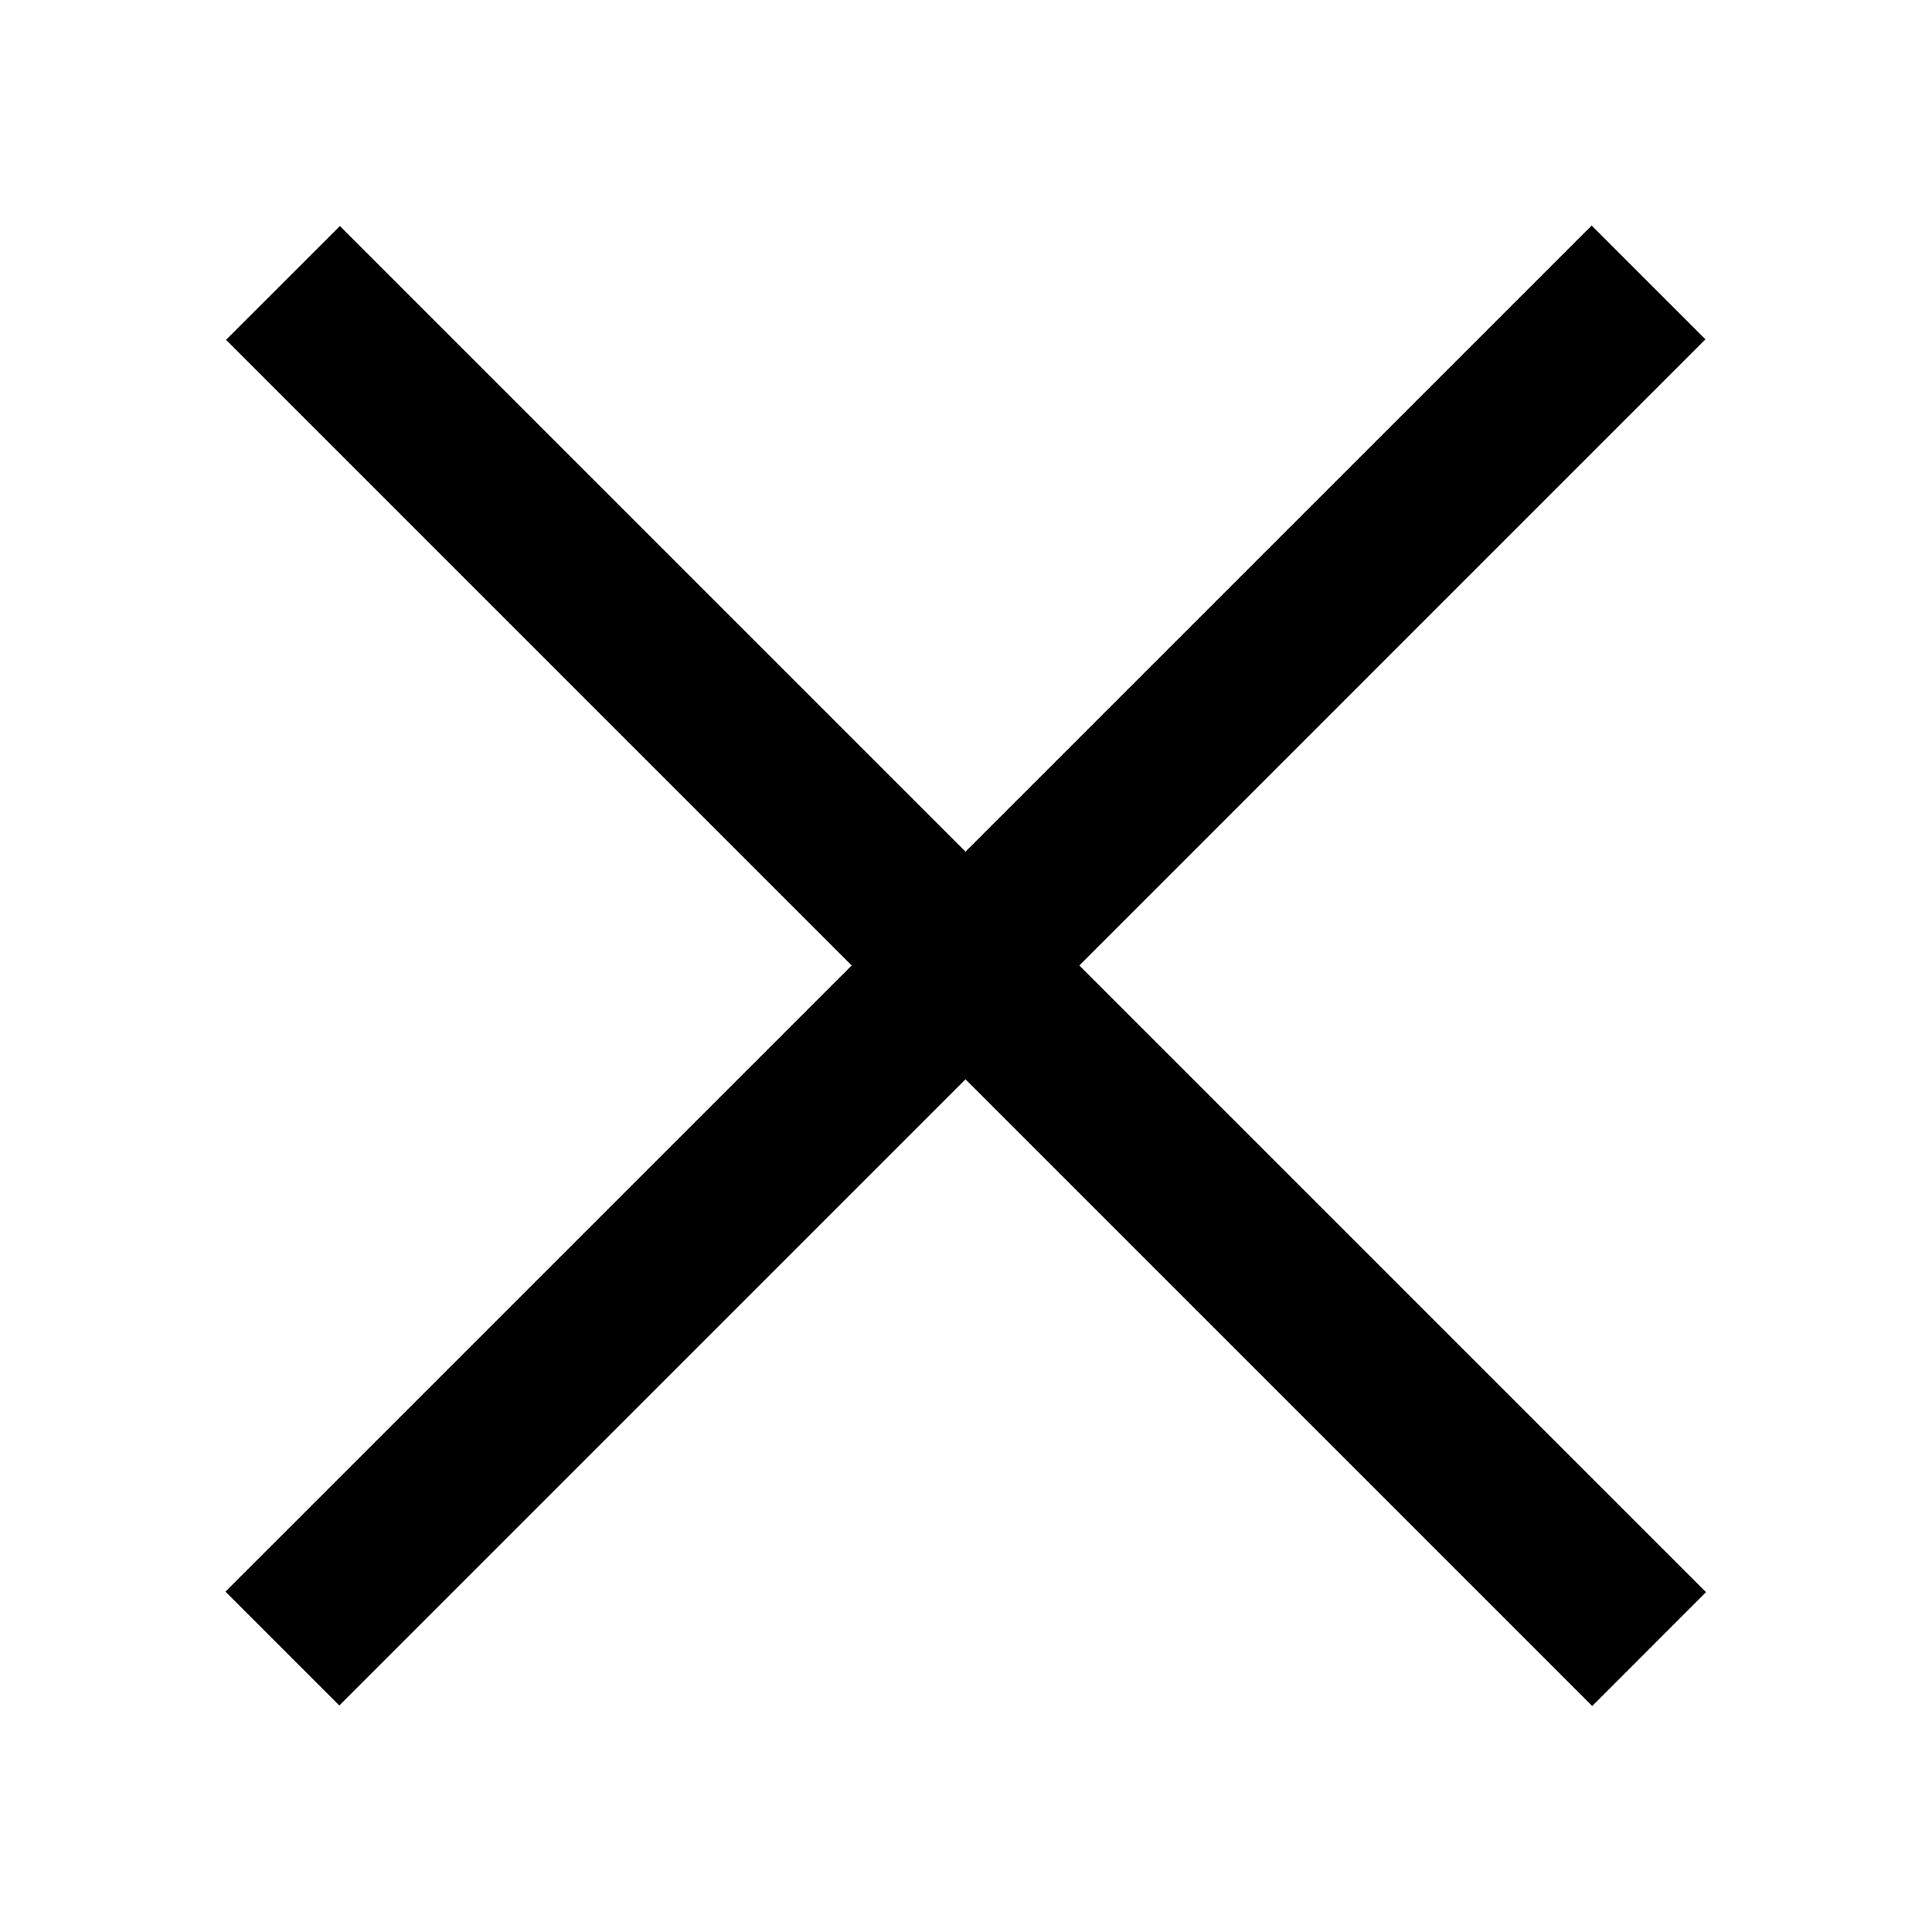
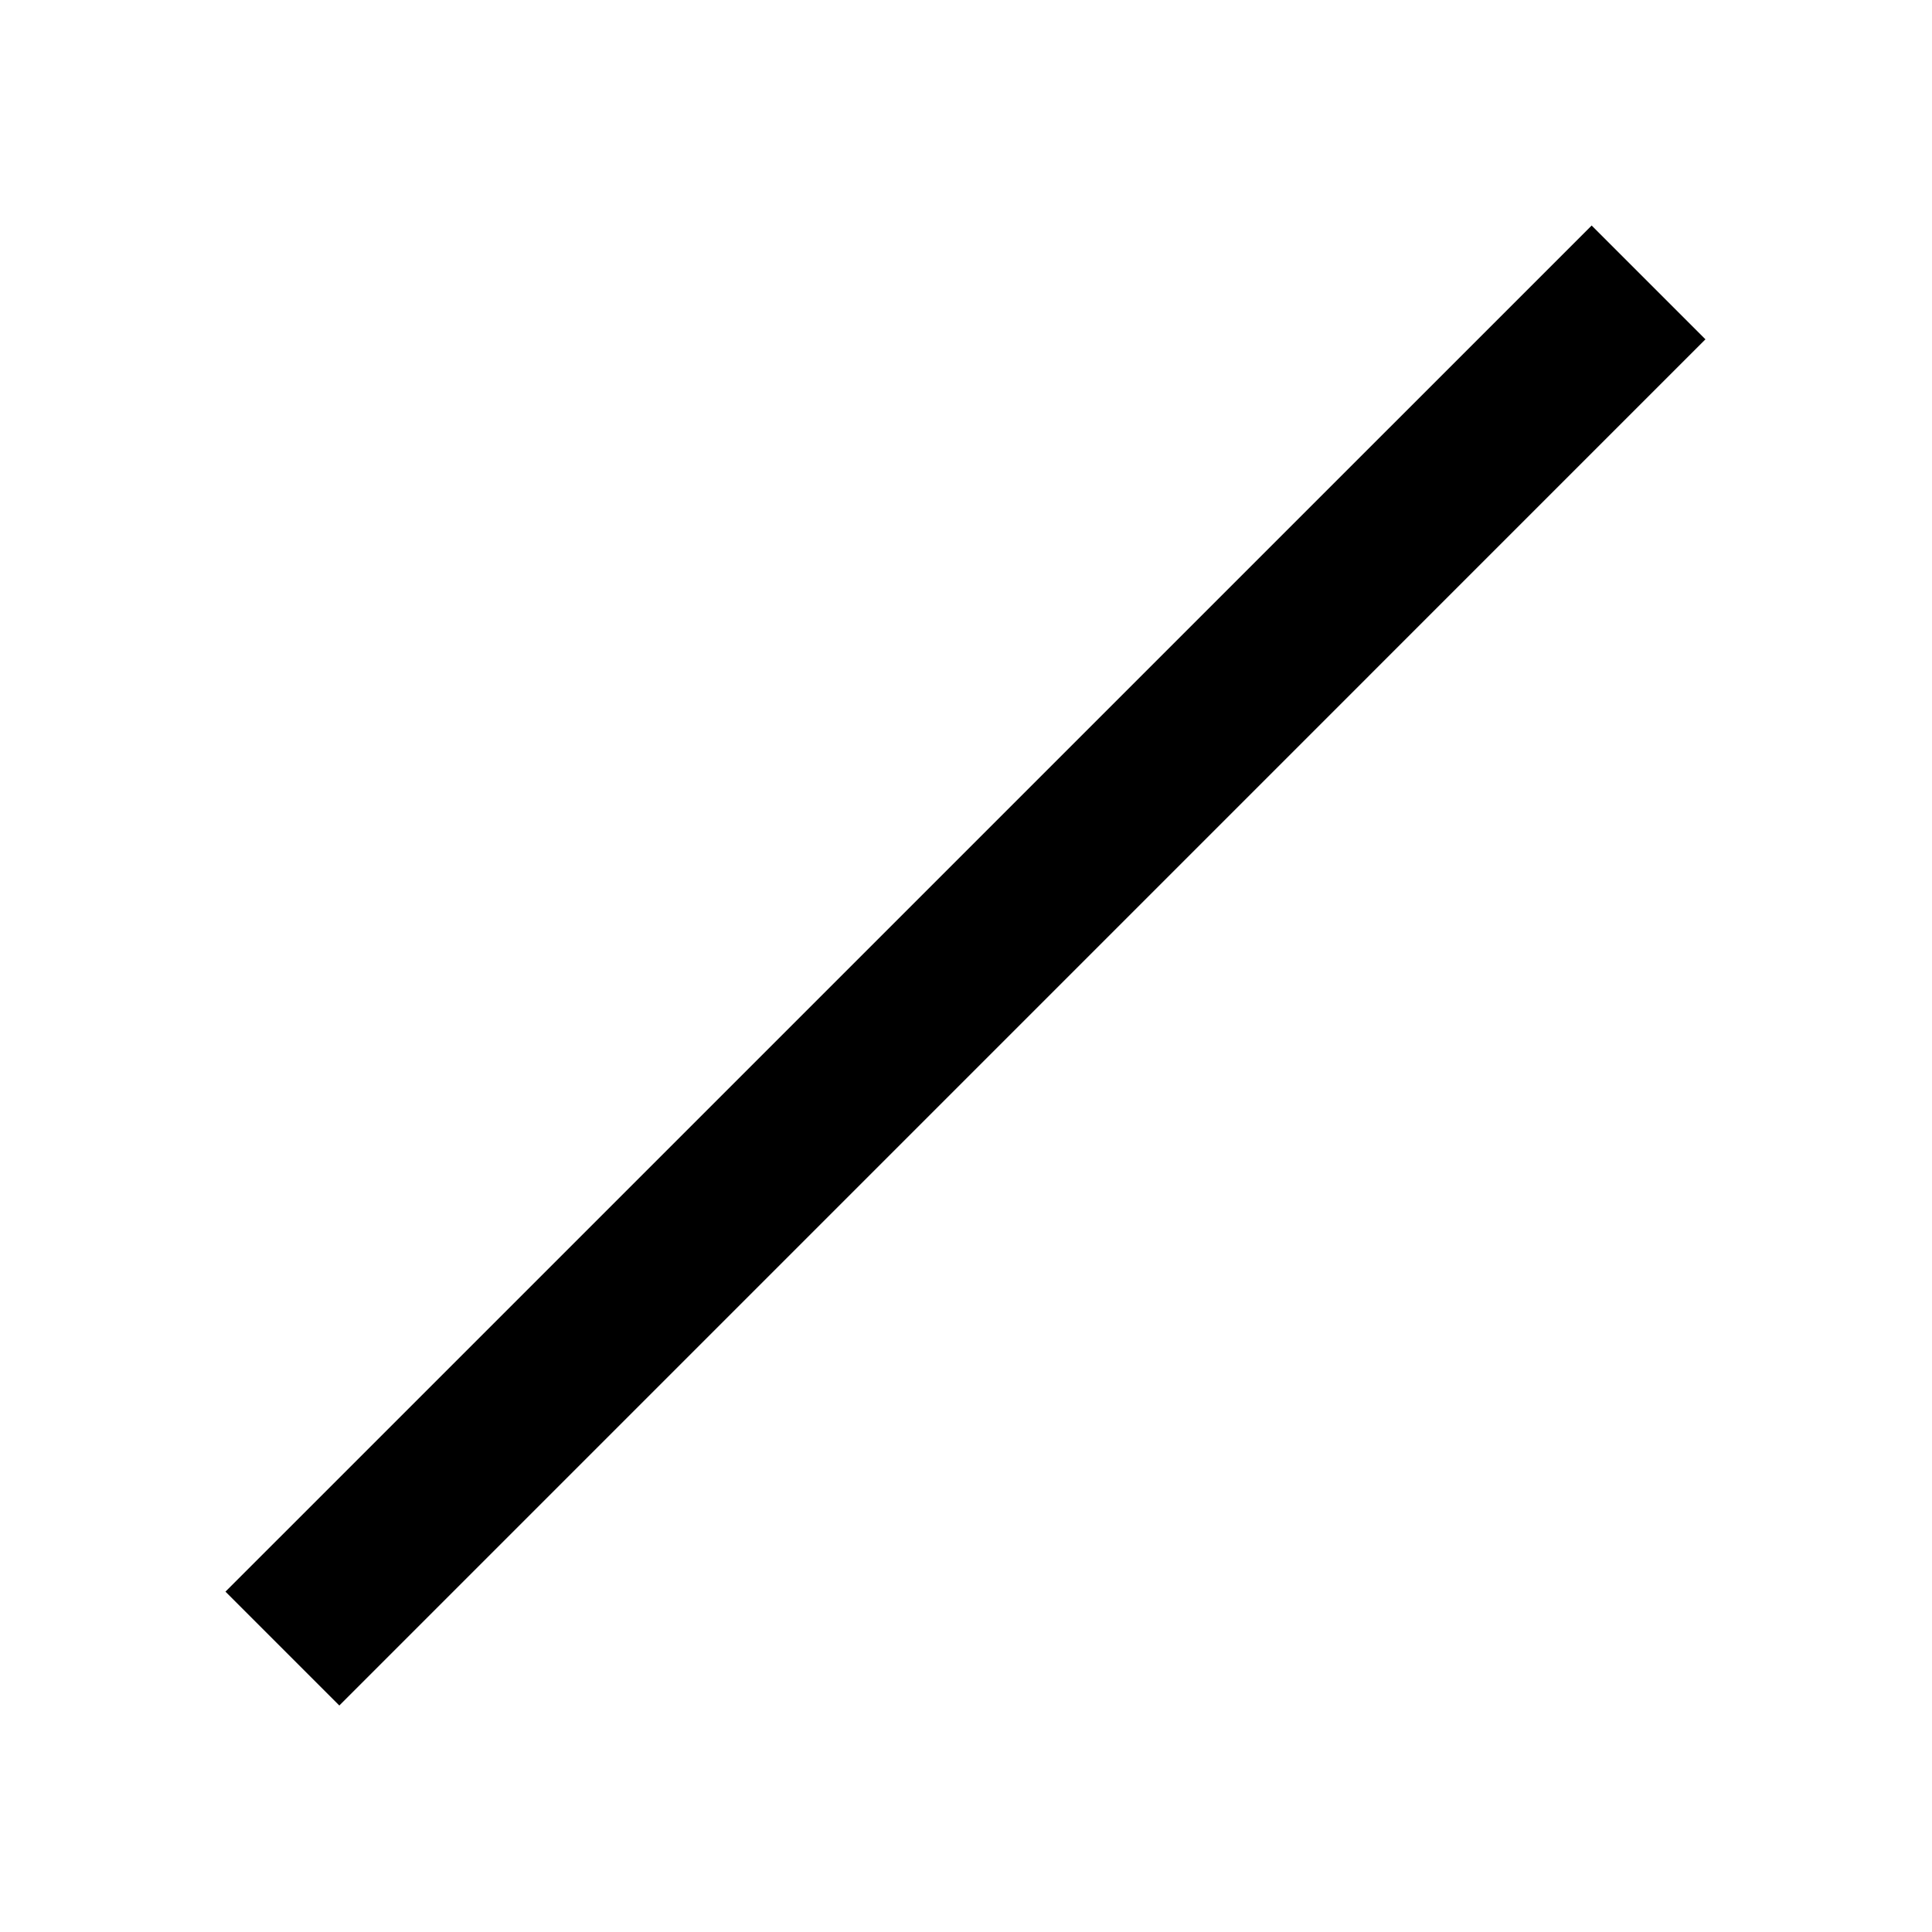
<svg xmlns="http://www.w3.org/2000/svg" width="30" height="30" viewBox="0 0 30 30" fill="none">
  <path d="M24.715 3.502L3.501 24.715L5.269 26.483L26.482 5.269L24.715 3.502Z" fill="black" />
-   <path d="M5.278 3.51L3.51 5.277L24.724 26.491L26.491 24.723L5.278 3.51Z" fill="black" />
</svg>